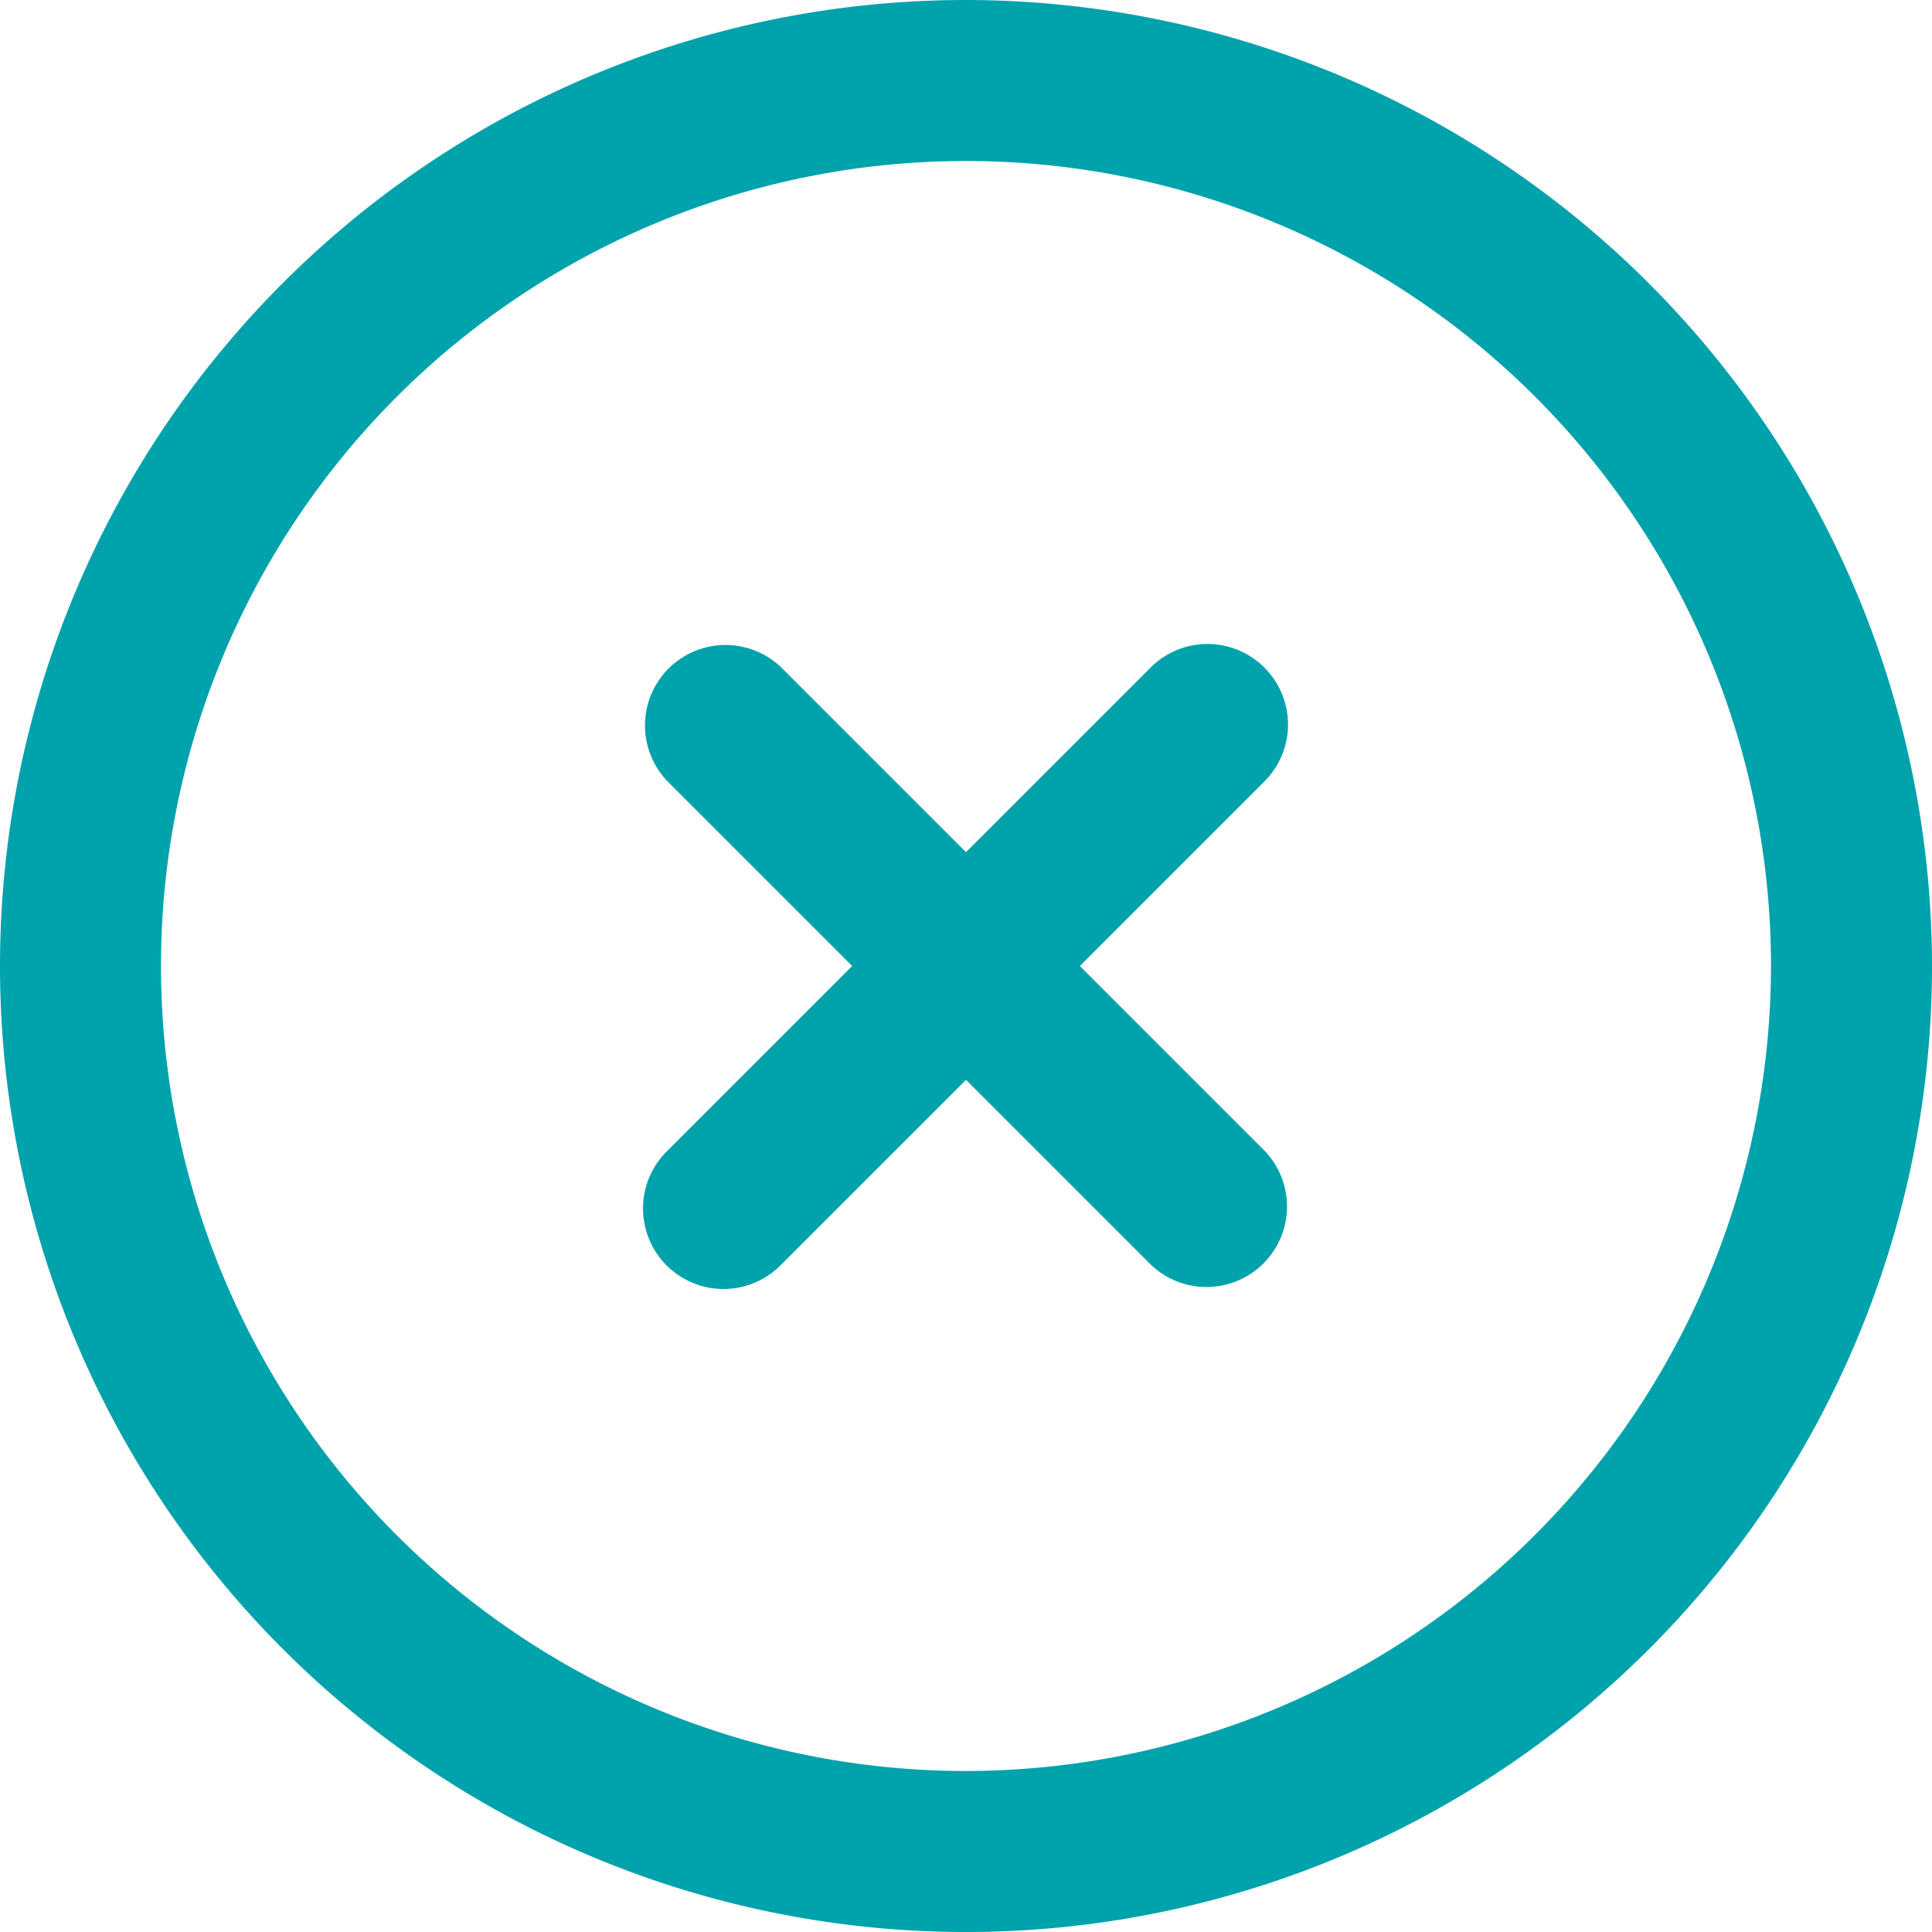
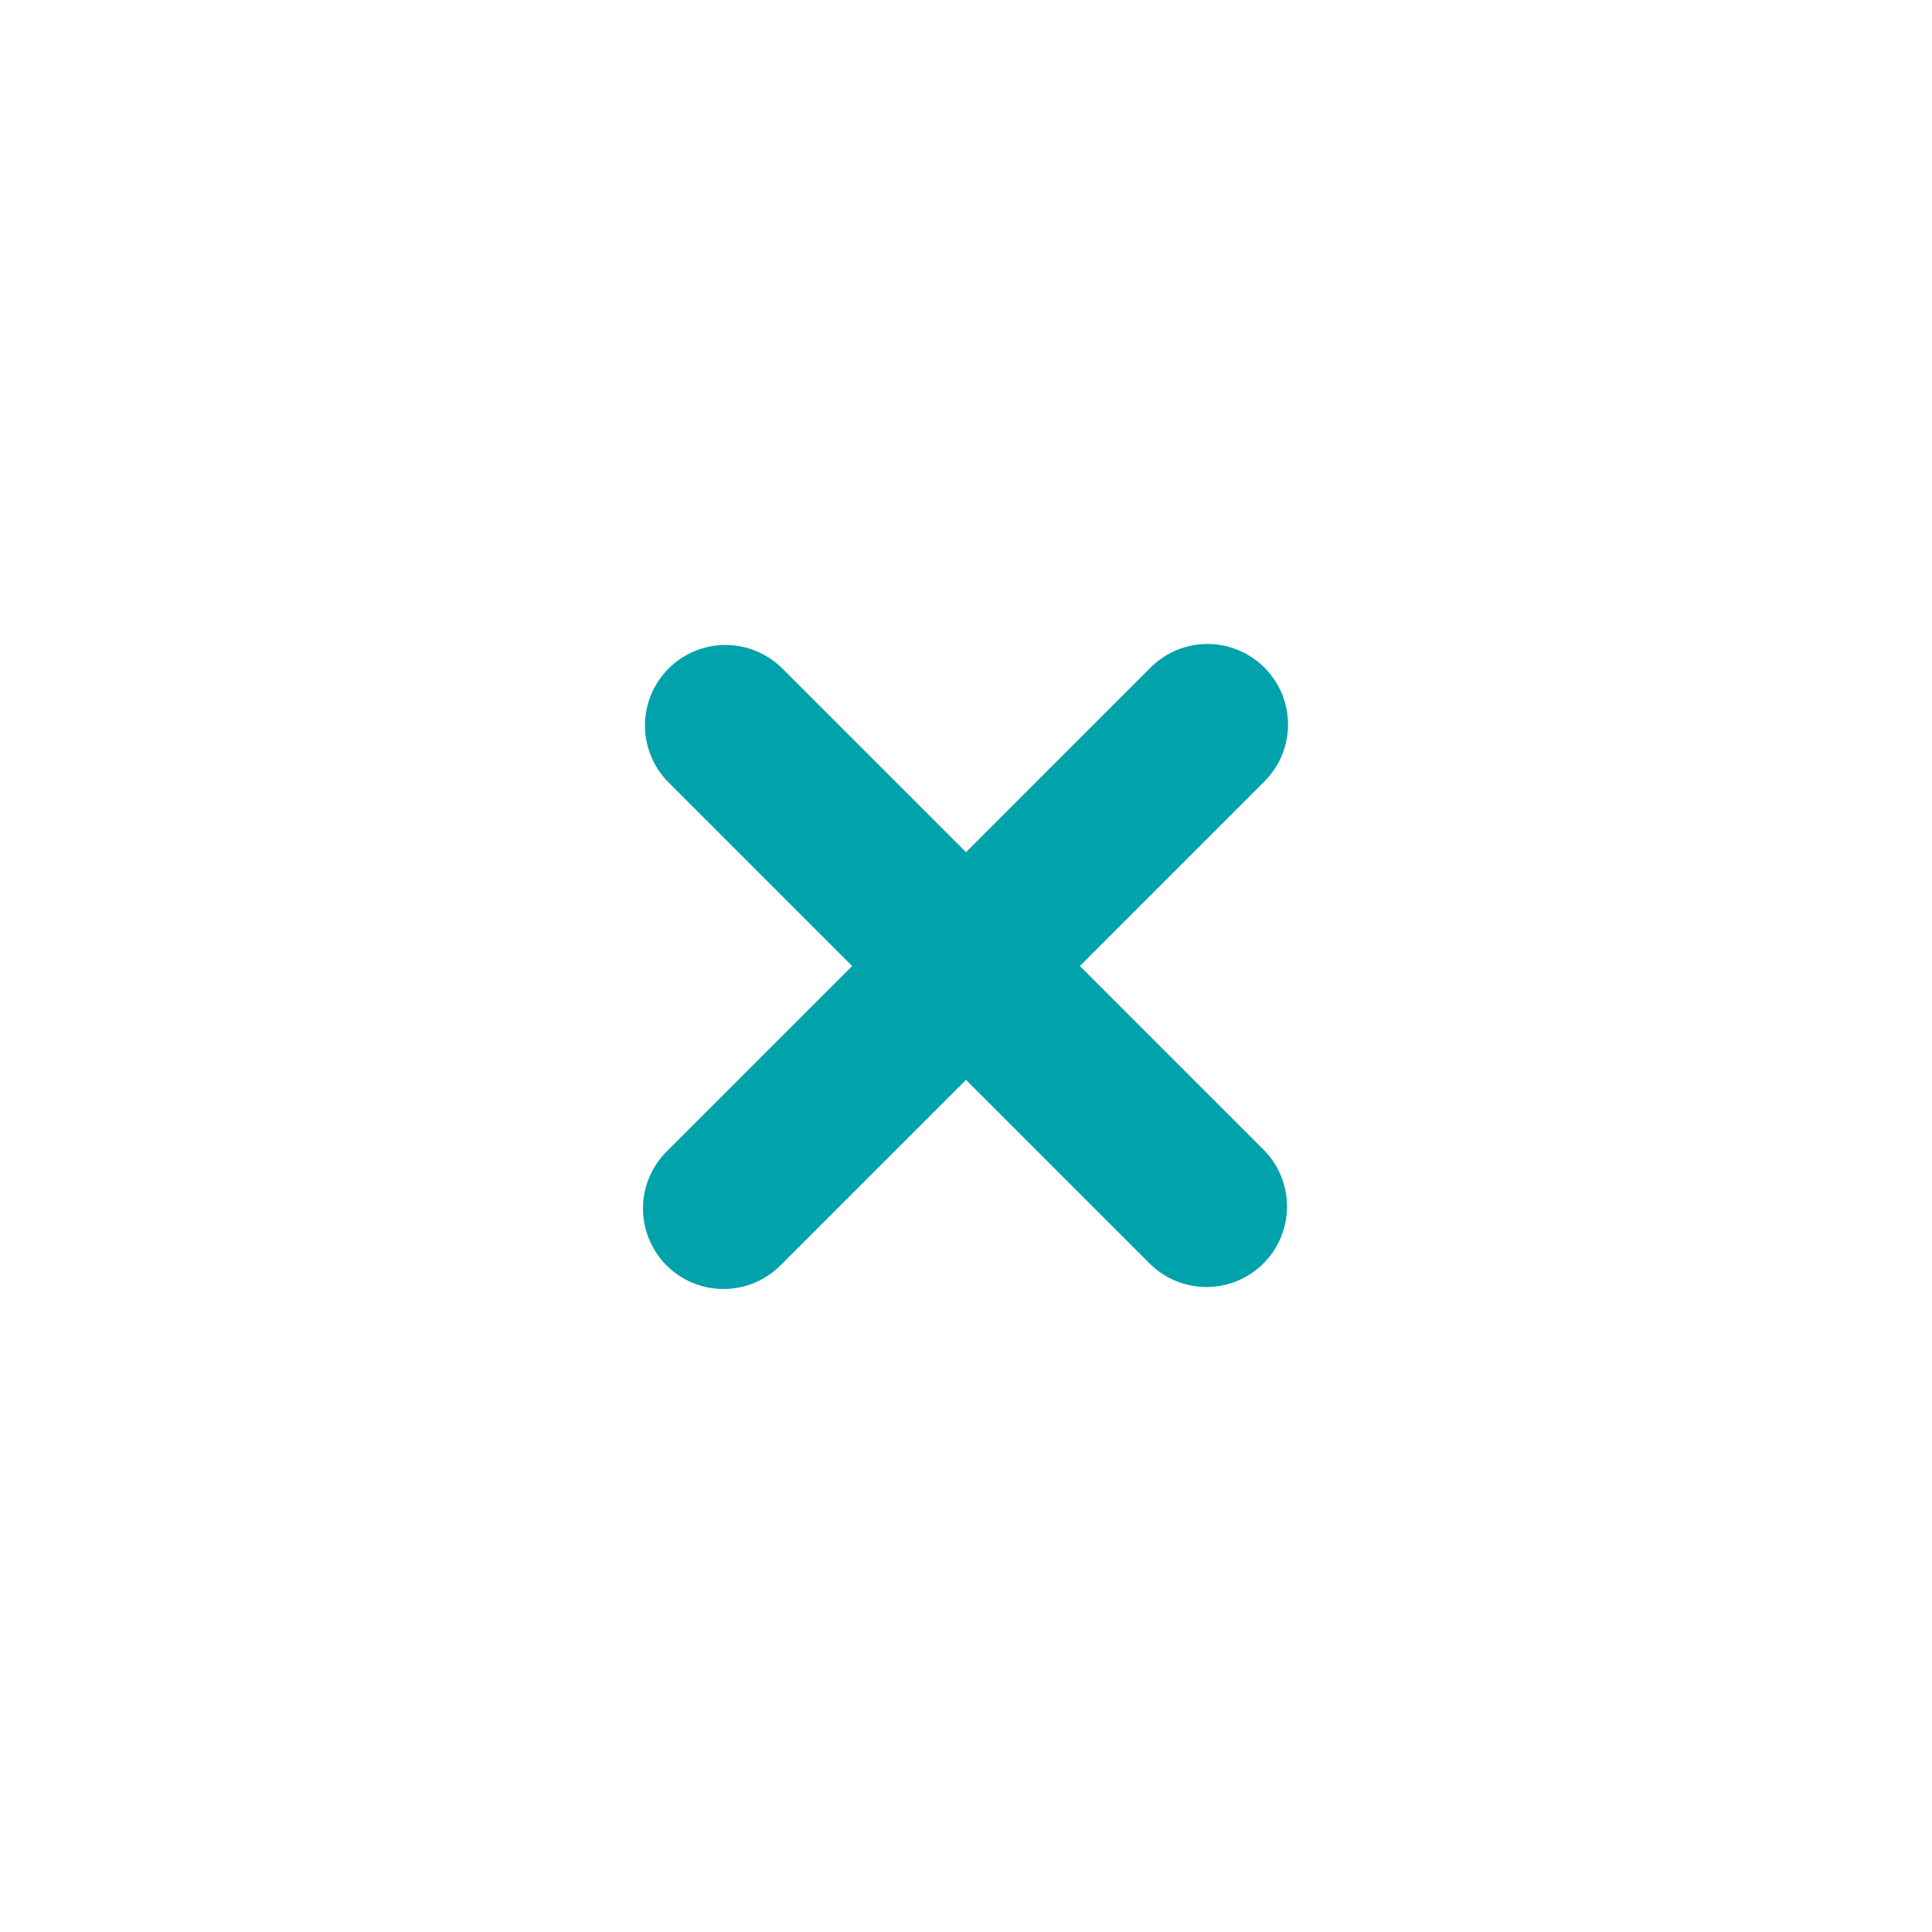
<svg xmlns="http://www.w3.org/2000/svg" fill="#00a2ac" height="24" viewBox="0 0 24 24" width="24">
-   <path d="m12 0a12 12 0 1 0 12 12 12.013 12.013 0 0 0 -12-12zm0 22a10 10 0 1 1 10-10 10.011 10.011 0 0 1 -10 10z" />
  <path d="m15.707 8.293a.999.999 0 0 0 -1.414 0l-2.293 2.293-2.293-2.293a1 1 0 0 0 -1.414 1.414l2.293 2.293-2.293 2.293a1 1 0 1 0 1.414 1.414l2.293-2.293 2.293 2.293a1 1 0 0 0 1.414-1.414l-2.293-2.293 2.293-2.293a.999.999 0 0 0 0-1.414z" />
</svg>